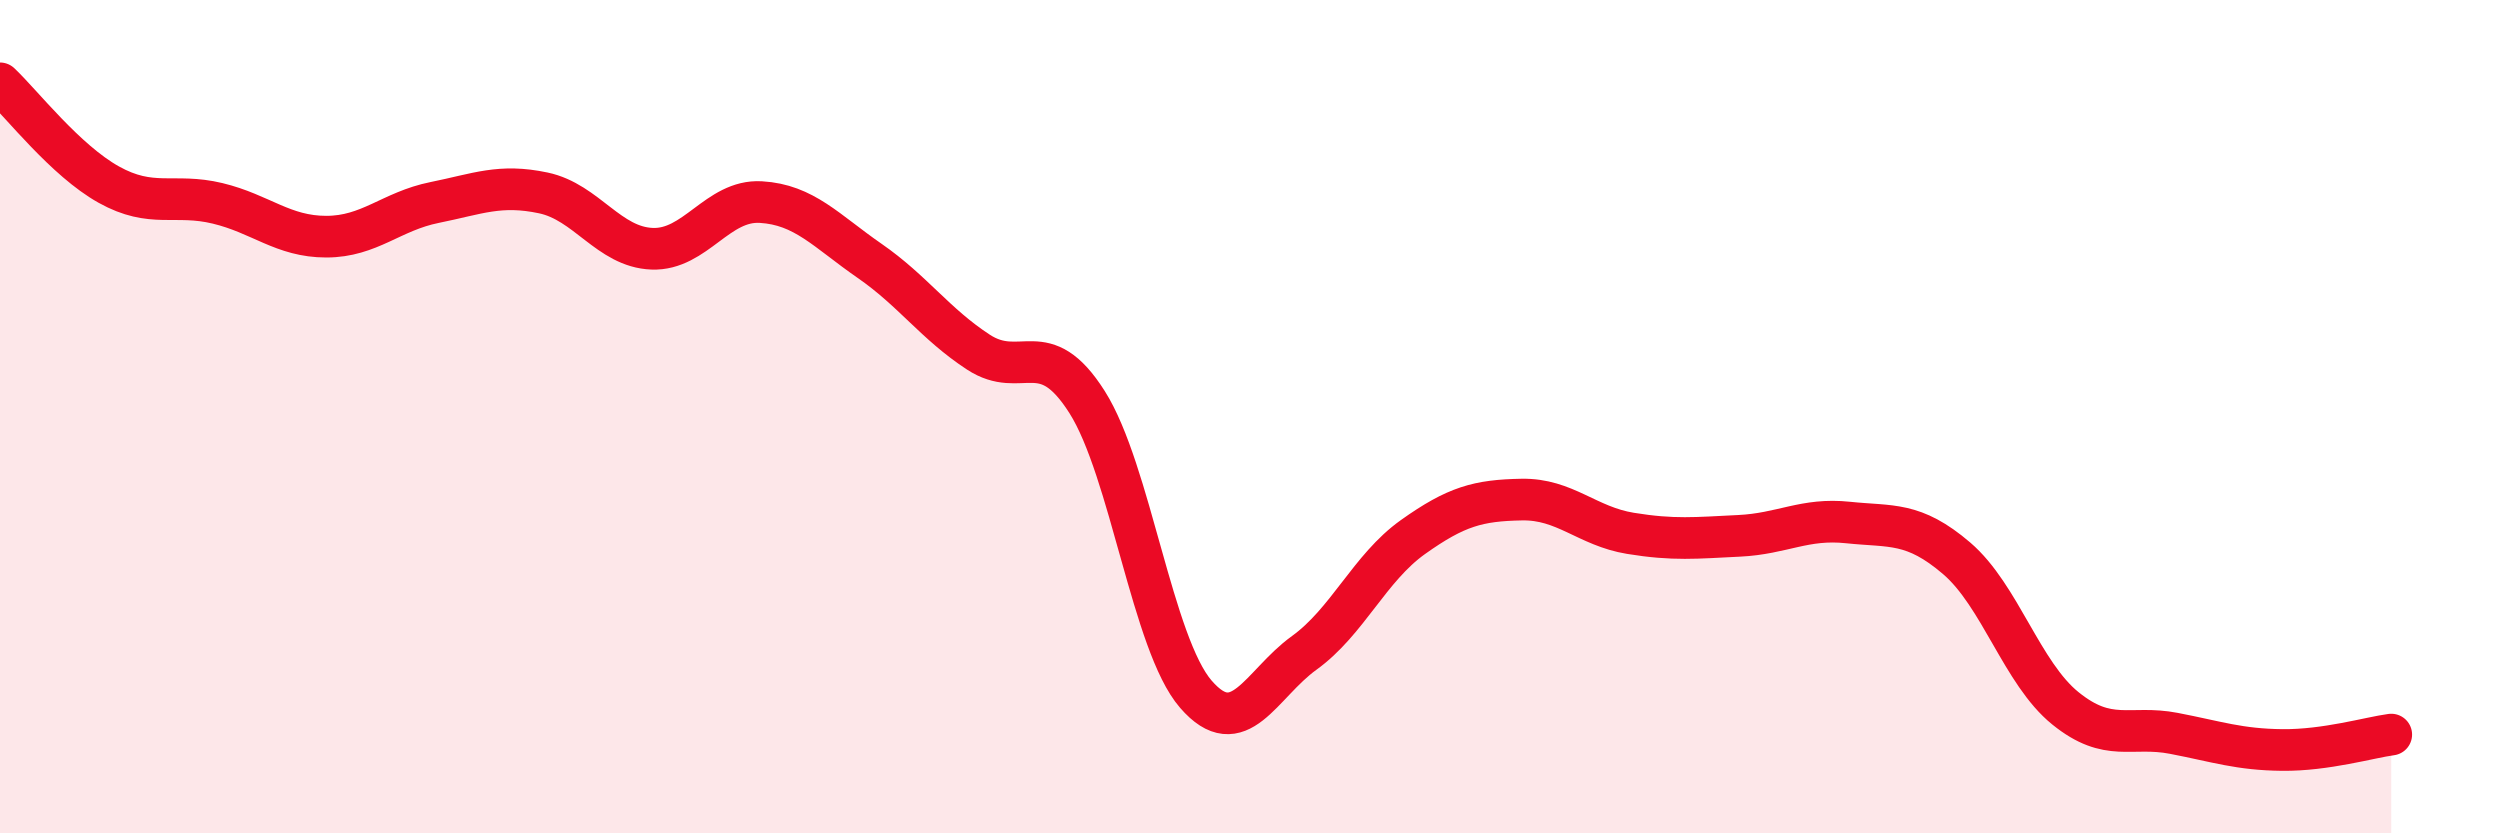
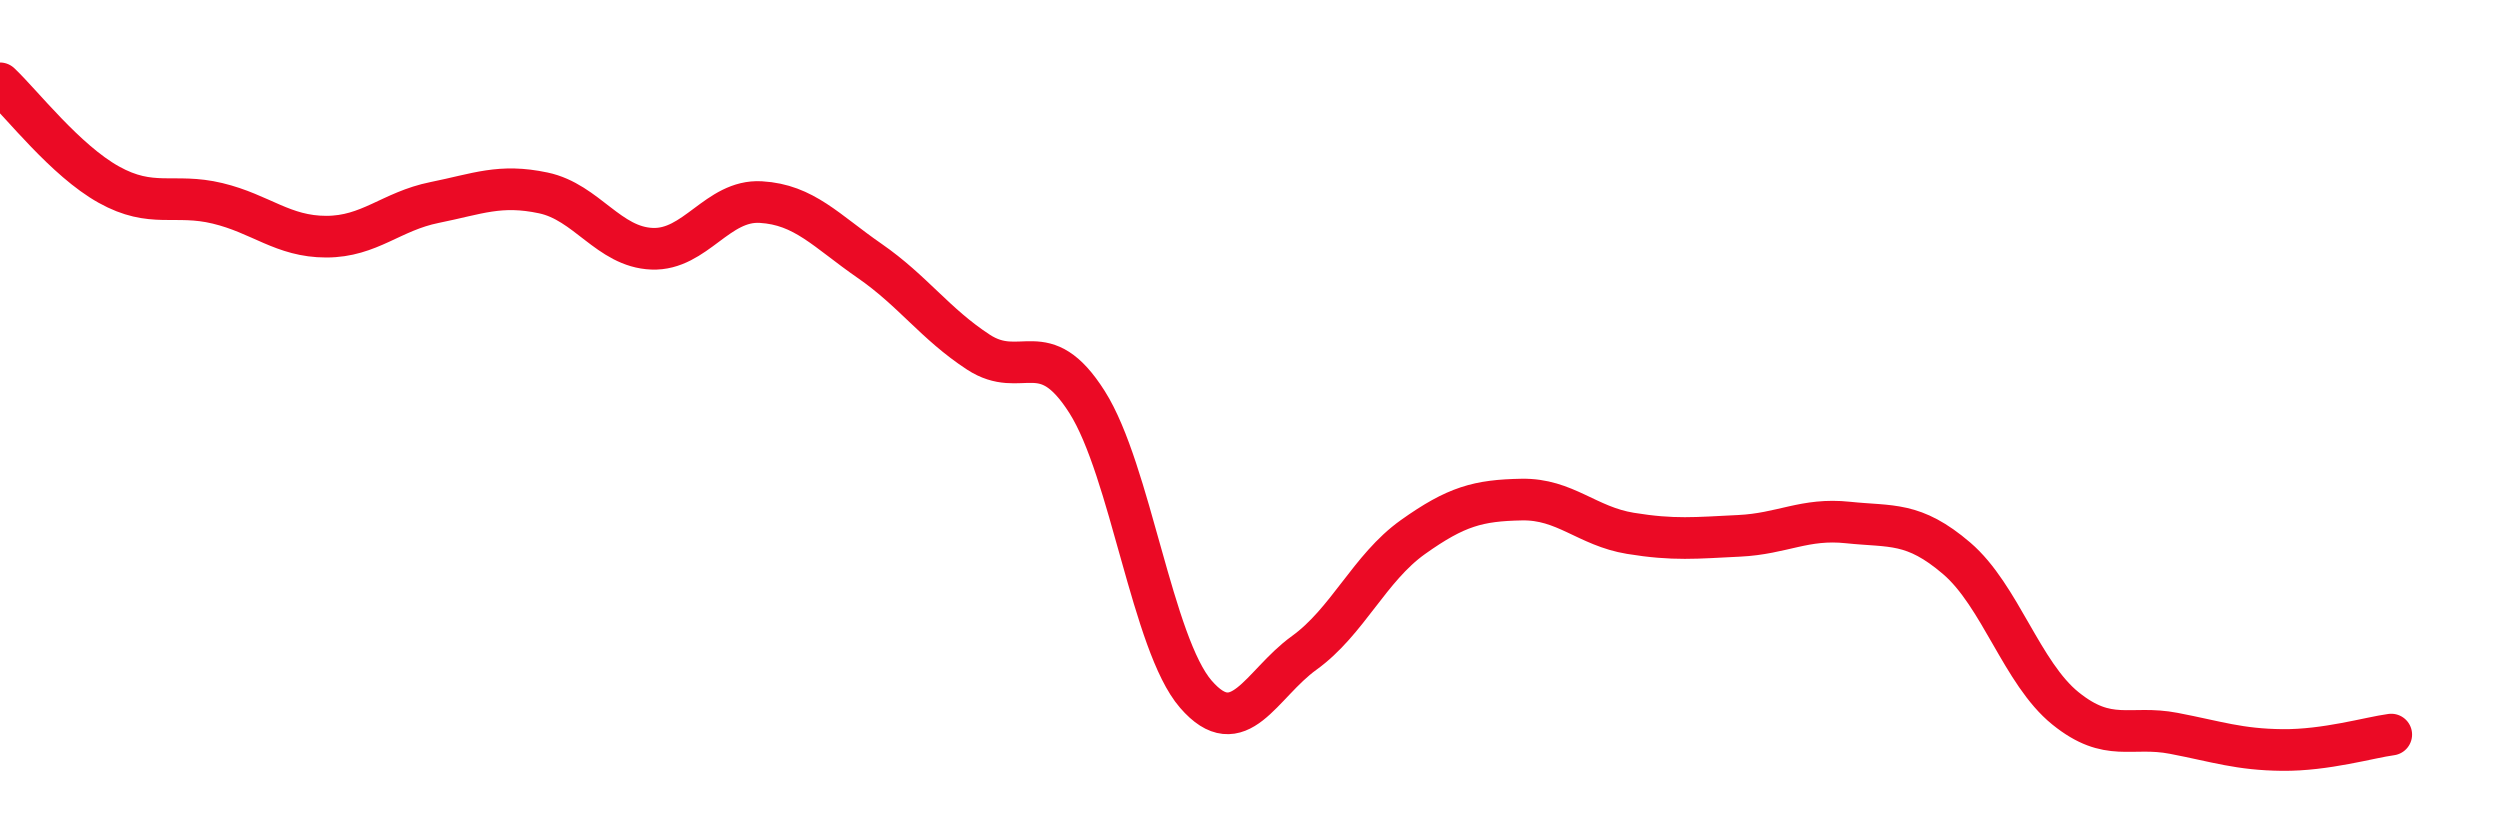
<svg xmlns="http://www.w3.org/2000/svg" width="60" height="20" viewBox="0 0 60 20">
-   <path d="M 0,2 C 0.52,2.49 1.57,3.85 2.61,4.43 C 3.65,5.01 4.18,4.63 5.22,4.88 C 6.26,5.13 6.79,5.68 7.83,5.68 C 8.87,5.68 9.39,5.07 10.43,4.86 C 11.47,4.65 12,4.41 13.04,4.63 C 14.08,4.85 14.61,5.93 15.65,5.97 C 16.69,6.01 17.22,4.79 18.26,4.85 C 19.3,4.91 19.83,5.54 20.87,6.26 C 21.91,6.98 22.44,7.77 23.48,8.45 C 24.52,9.13 25.05,8.01 26.09,9.65 C 27.13,11.29 27.66,15.46 28.7,16.66 C 29.74,17.86 30.26,16.42 31.3,15.67 C 32.34,14.92 32.87,13.63 33.91,12.89 C 34.95,12.15 35.48,12.01 36.52,11.99 C 37.56,11.97 38.09,12.63 39.13,12.8 C 40.17,12.97 40.7,12.91 41.74,12.86 C 42.78,12.81 43.31,12.43 44.35,12.54 C 45.39,12.65 45.92,12.51 46.96,13.4 C 48,14.29 48.53,16.16 49.57,17 C 50.61,17.84 51.13,17.4 52.17,17.6 C 53.21,17.8 53.74,17.99 54.78,18 C 55.82,18.01 56.87,17.7 57.39,17.63L57.39 20L0 20Z" fill="#EB0A25" opacity="0.1" stroke-linecap="round" stroke-linejoin="round" />
  <path d="M 0,2 C 0.52,2.49 1.57,3.85 2.61,4.43 C 3.65,5.01 4.18,4.63 5.22,4.88 C 6.26,5.13 6.79,5.68 7.83,5.68 C 8.87,5.68 9.39,5.07 10.43,4.86 C 11.47,4.65 12,4.41 13.04,4.63 C 14.08,4.85 14.61,5.93 15.65,5.97 C 16.69,6.01 17.22,4.79 18.26,4.85 C 19.3,4.91 19.83,5.54 20.87,6.26 C 21.91,6.98 22.44,7.77 23.48,8.45 C 24.52,9.13 25.05,8.01 26.09,9.65 C 27.13,11.29 27.66,15.46 28.7,16.66 C 29.74,17.86 30.26,16.42 31.3,15.67 C 32.34,14.92 32.87,13.63 33.91,12.89 C 34.95,12.15 35.48,12.01 36.52,11.99 C 37.56,11.97 38.09,12.63 39.13,12.8 C 40.17,12.97 40.7,12.91 41.74,12.86 C 42.78,12.81 43.31,12.43 44.35,12.54 C 45.39,12.65 45.92,12.51 46.96,13.4 C 48,14.29 48.53,16.16 49.57,17 C 50.61,17.84 51.13,17.4 52.17,17.6 C 53.21,17.8 53.74,17.99 54.78,18 C 55.82,18.01 56.87,17.7 57.39,17.63" stroke="#EB0A25" stroke-width="1" fill="none" stroke-linecap="round" stroke-linejoin="round" />
</svg>